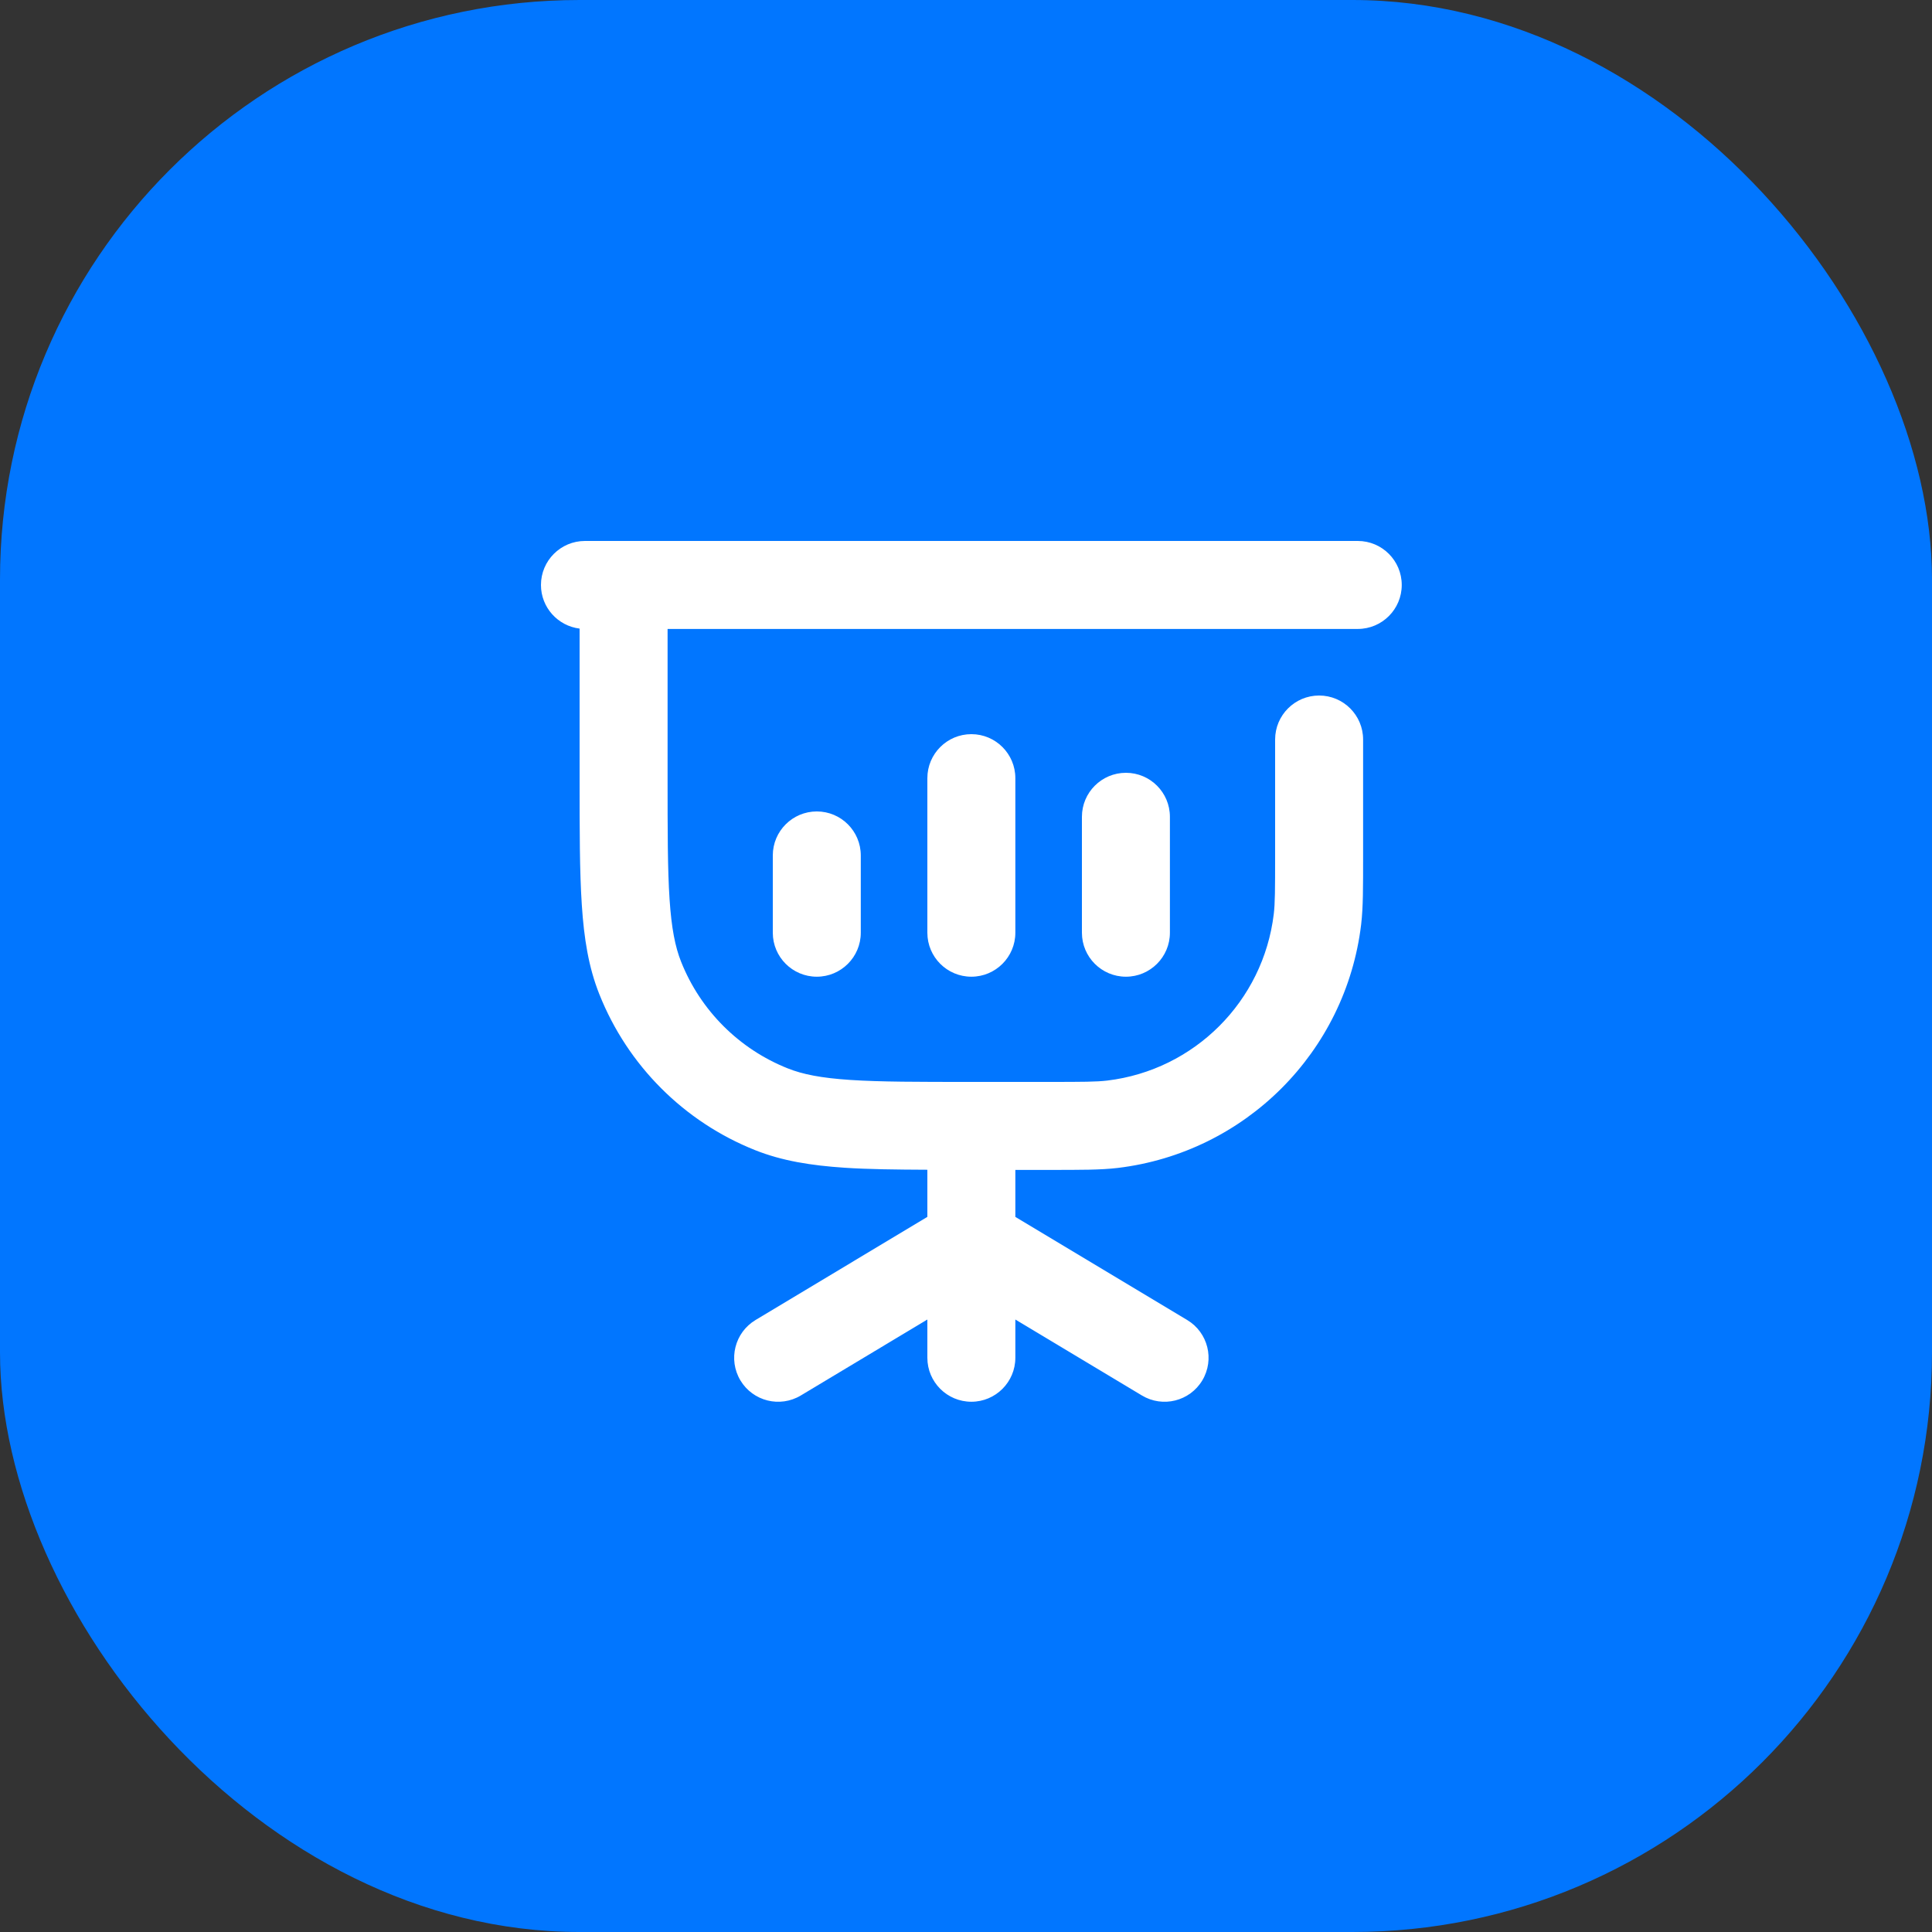
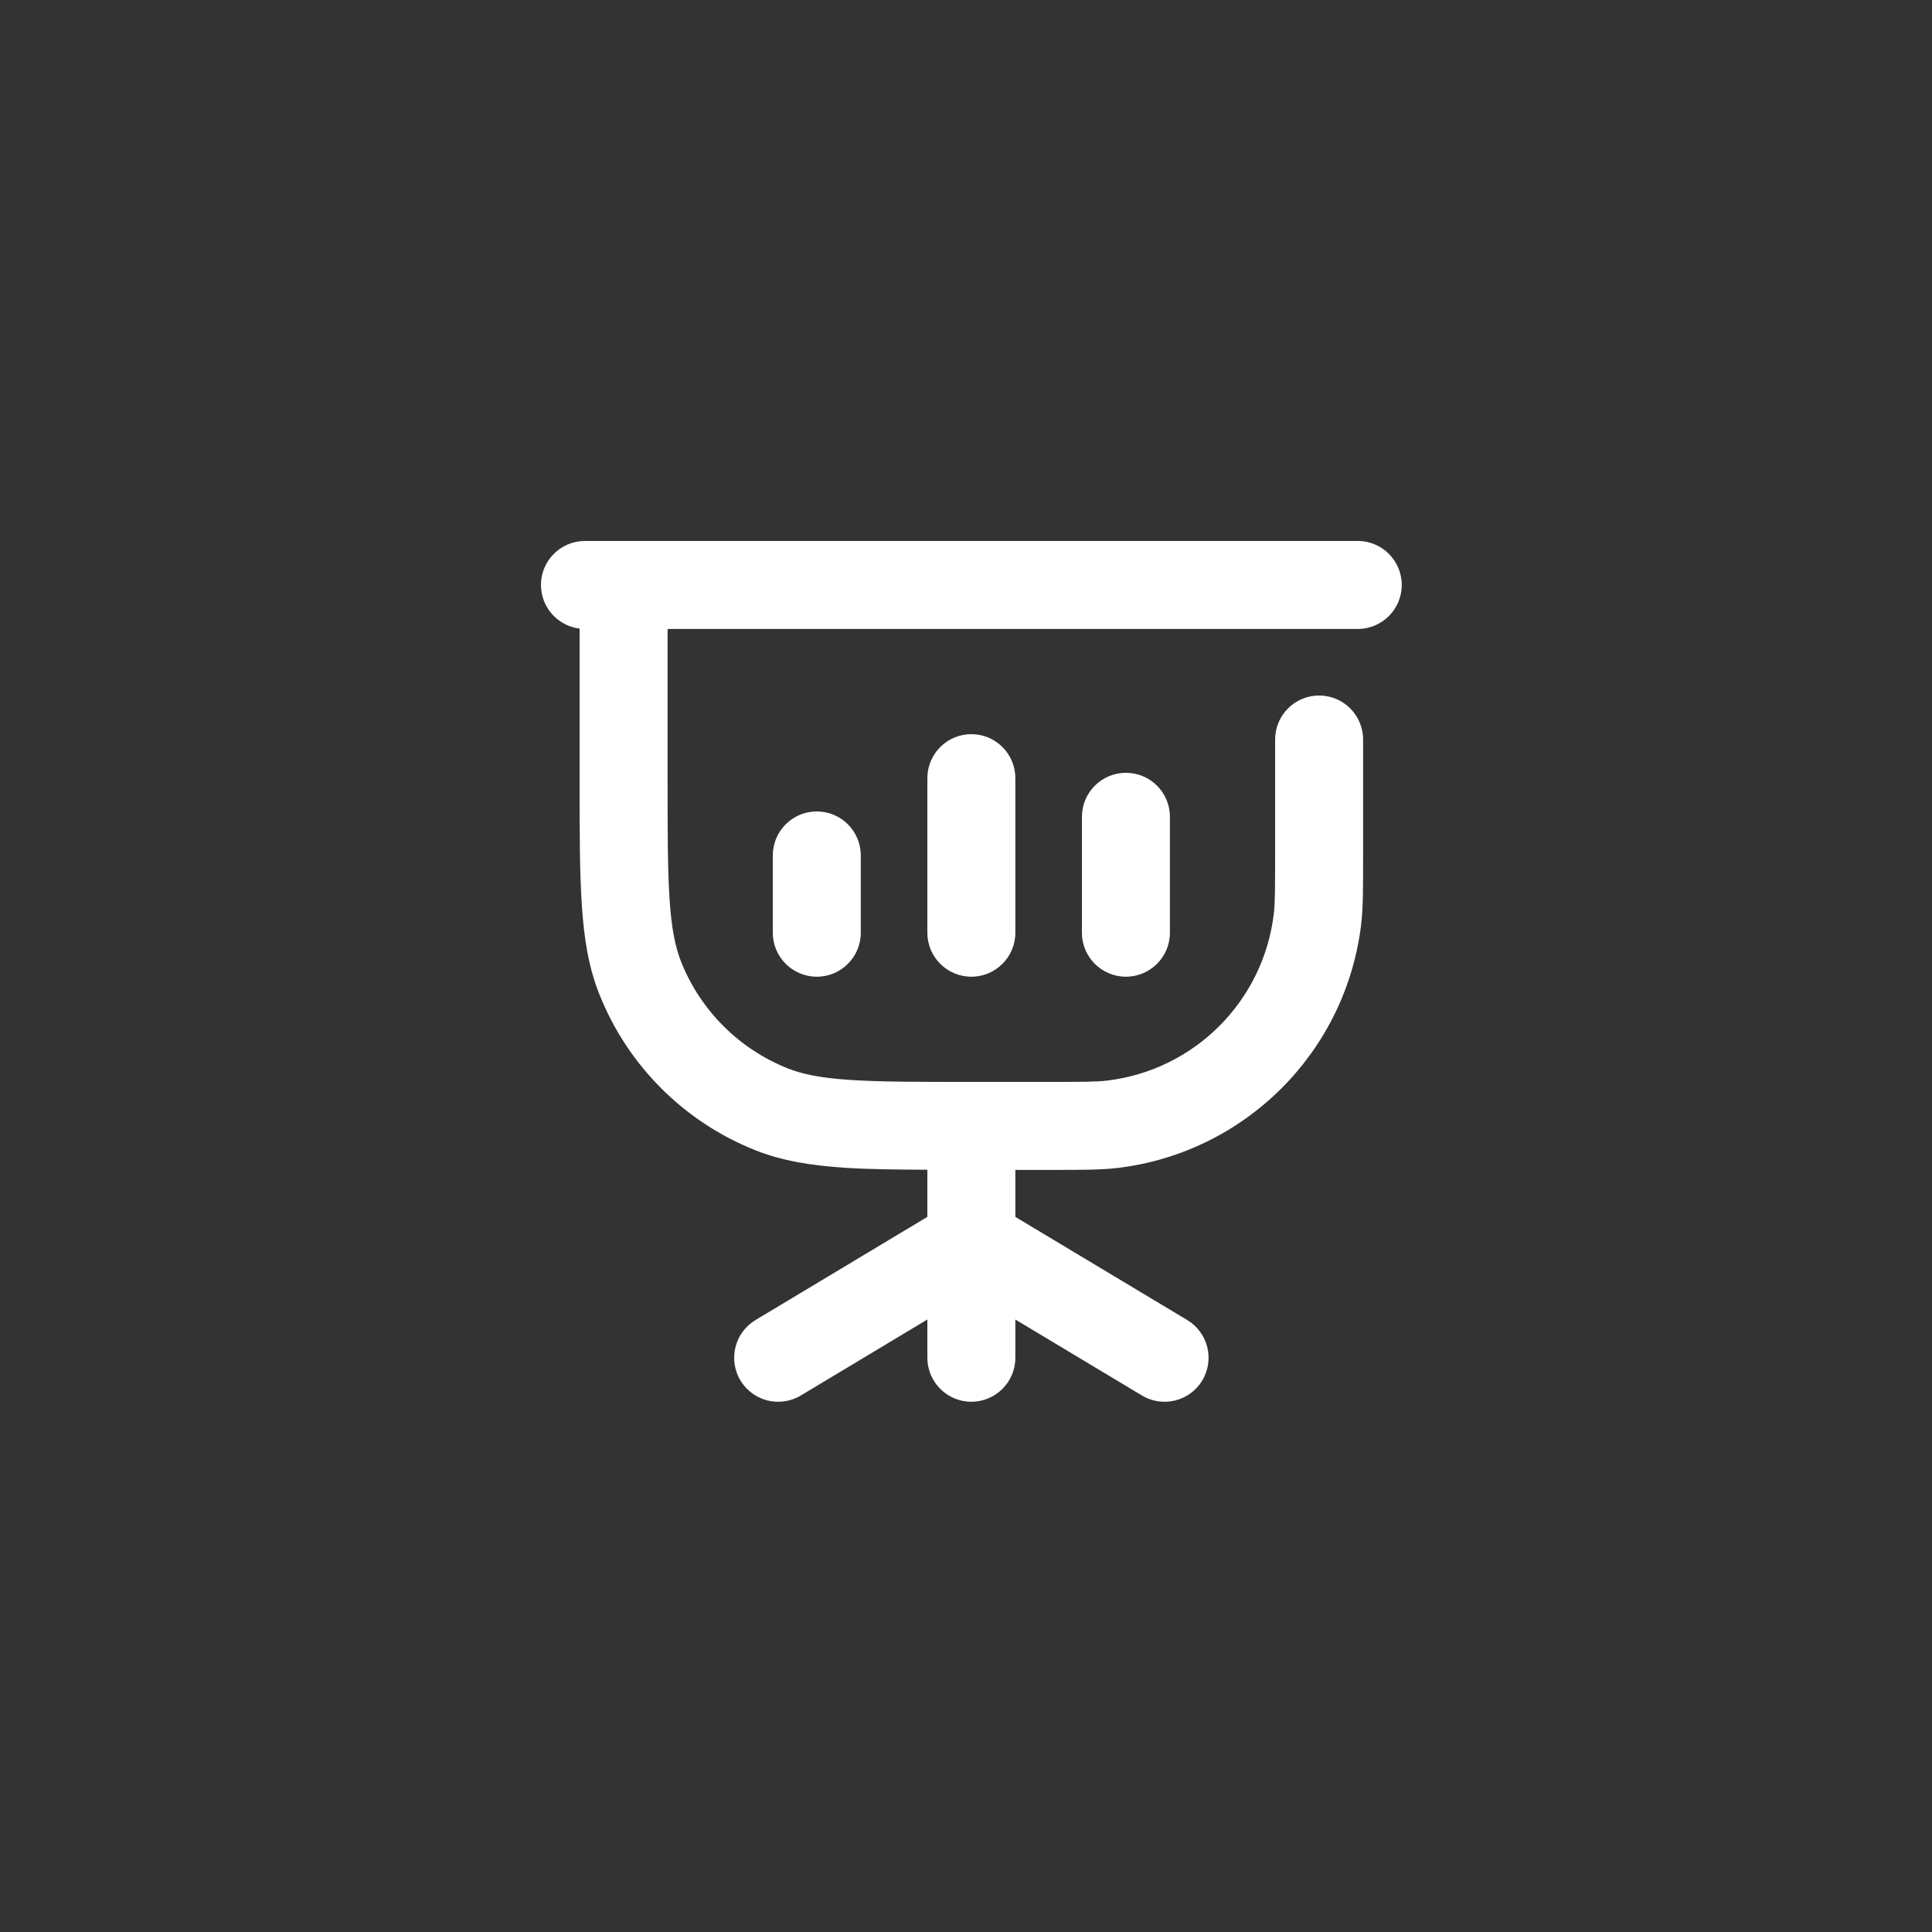
<svg xmlns="http://www.w3.org/2000/svg" width="50" height="50" viewBox="0 0 50 50" fill="none">
  <rect x="0" y="0" width="50" height="50" fill="#333333" stroke="none" />
-   <rect width="50" height="50" rx="15" fill="#0176FF" />
  <path d="M35.139 14C35.767 14 36.277 14.51 36.277 15.139C36.277 15.768 35.767 16.277 35.139 16.277H17.277V20.139C17.277 21.517 17.277 22.497 17.328 23.268C17.378 24.028 17.474 24.506 17.627 24.89C18.128 26.15 19.127 27.149 20.388 27.65C20.771 27.803 21.249 27.899 22.01 27.949C22.781 28 23.76 28 25.139 28H27.139C28.033 28 28.379 27.998 28.656 27.965C30.913 27.693 32.693 25.913 32.965 23.656C32.998 23.379 33 23.033 33 22.139V19.139C33 18.51 33.51 18 34.139 18C34.767 18 35.277 18.51 35.277 19.139V22.139C35.277 22.967 35.279 23.482 35.226 23.929C34.828 27.228 32.228 29.828 28.929 30.226C28.482 30.279 27.967 30.277 27.139 30.277H26.277V31.493L30.725 34.162C31.264 34.486 31.439 35.185 31.115 35.725C30.792 36.264 30.092 36.439 29.553 36.115L26.277 34.149V35.139C26.277 35.767 25.767 36.277 25.139 36.277C24.51 36.277 24 35.767 24 35.139V34.149L20.725 36.115C20.185 36.439 19.486 36.264 19.162 35.725C18.839 35.185 19.014 34.486 19.553 34.162L24 31.493V30.273C23.169 30.269 22.465 30.261 21.86 30.221C20.988 30.163 20.243 30.044 19.546 29.767C17.703 29.034 16.244 27.574 15.511 25.731C15.233 25.034 15.114 24.29 15.057 23.417C15 22.554 15 21.487 15 20.139V16.268C14.437 16.199 14 15.72 14 15.139C14 14.51 14.51 14 15.139 14H35.139ZM21.139 21C21.767 21 22.277 21.51 22.277 22.139V24.139C22.277 24.767 21.767 25.277 21.139 25.277C20.51 25.277 20 24.767 20 24.139V22.139C20 21.51 20.51 21 21.139 21ZM25.139 19C25.767 19 26.277 19.51 26.277 20.139V24.139C26.277 24.767 25.767 25.277 25.139 25.277C24.51 25.277 24 24.767 24 24.139V20.139C24 19.51 24.51 19 25.139 19ZM29.139 20C29.767 20 30.277 20.51 30.277 21.139V24.139C30.277 24.767 29.767 25.277 29.139 25.277C28.51 25.277 28 24.767 28 24.139V21.139C28 20.51 28.51 20 29.139 20Z" fill="white" />
</svg>